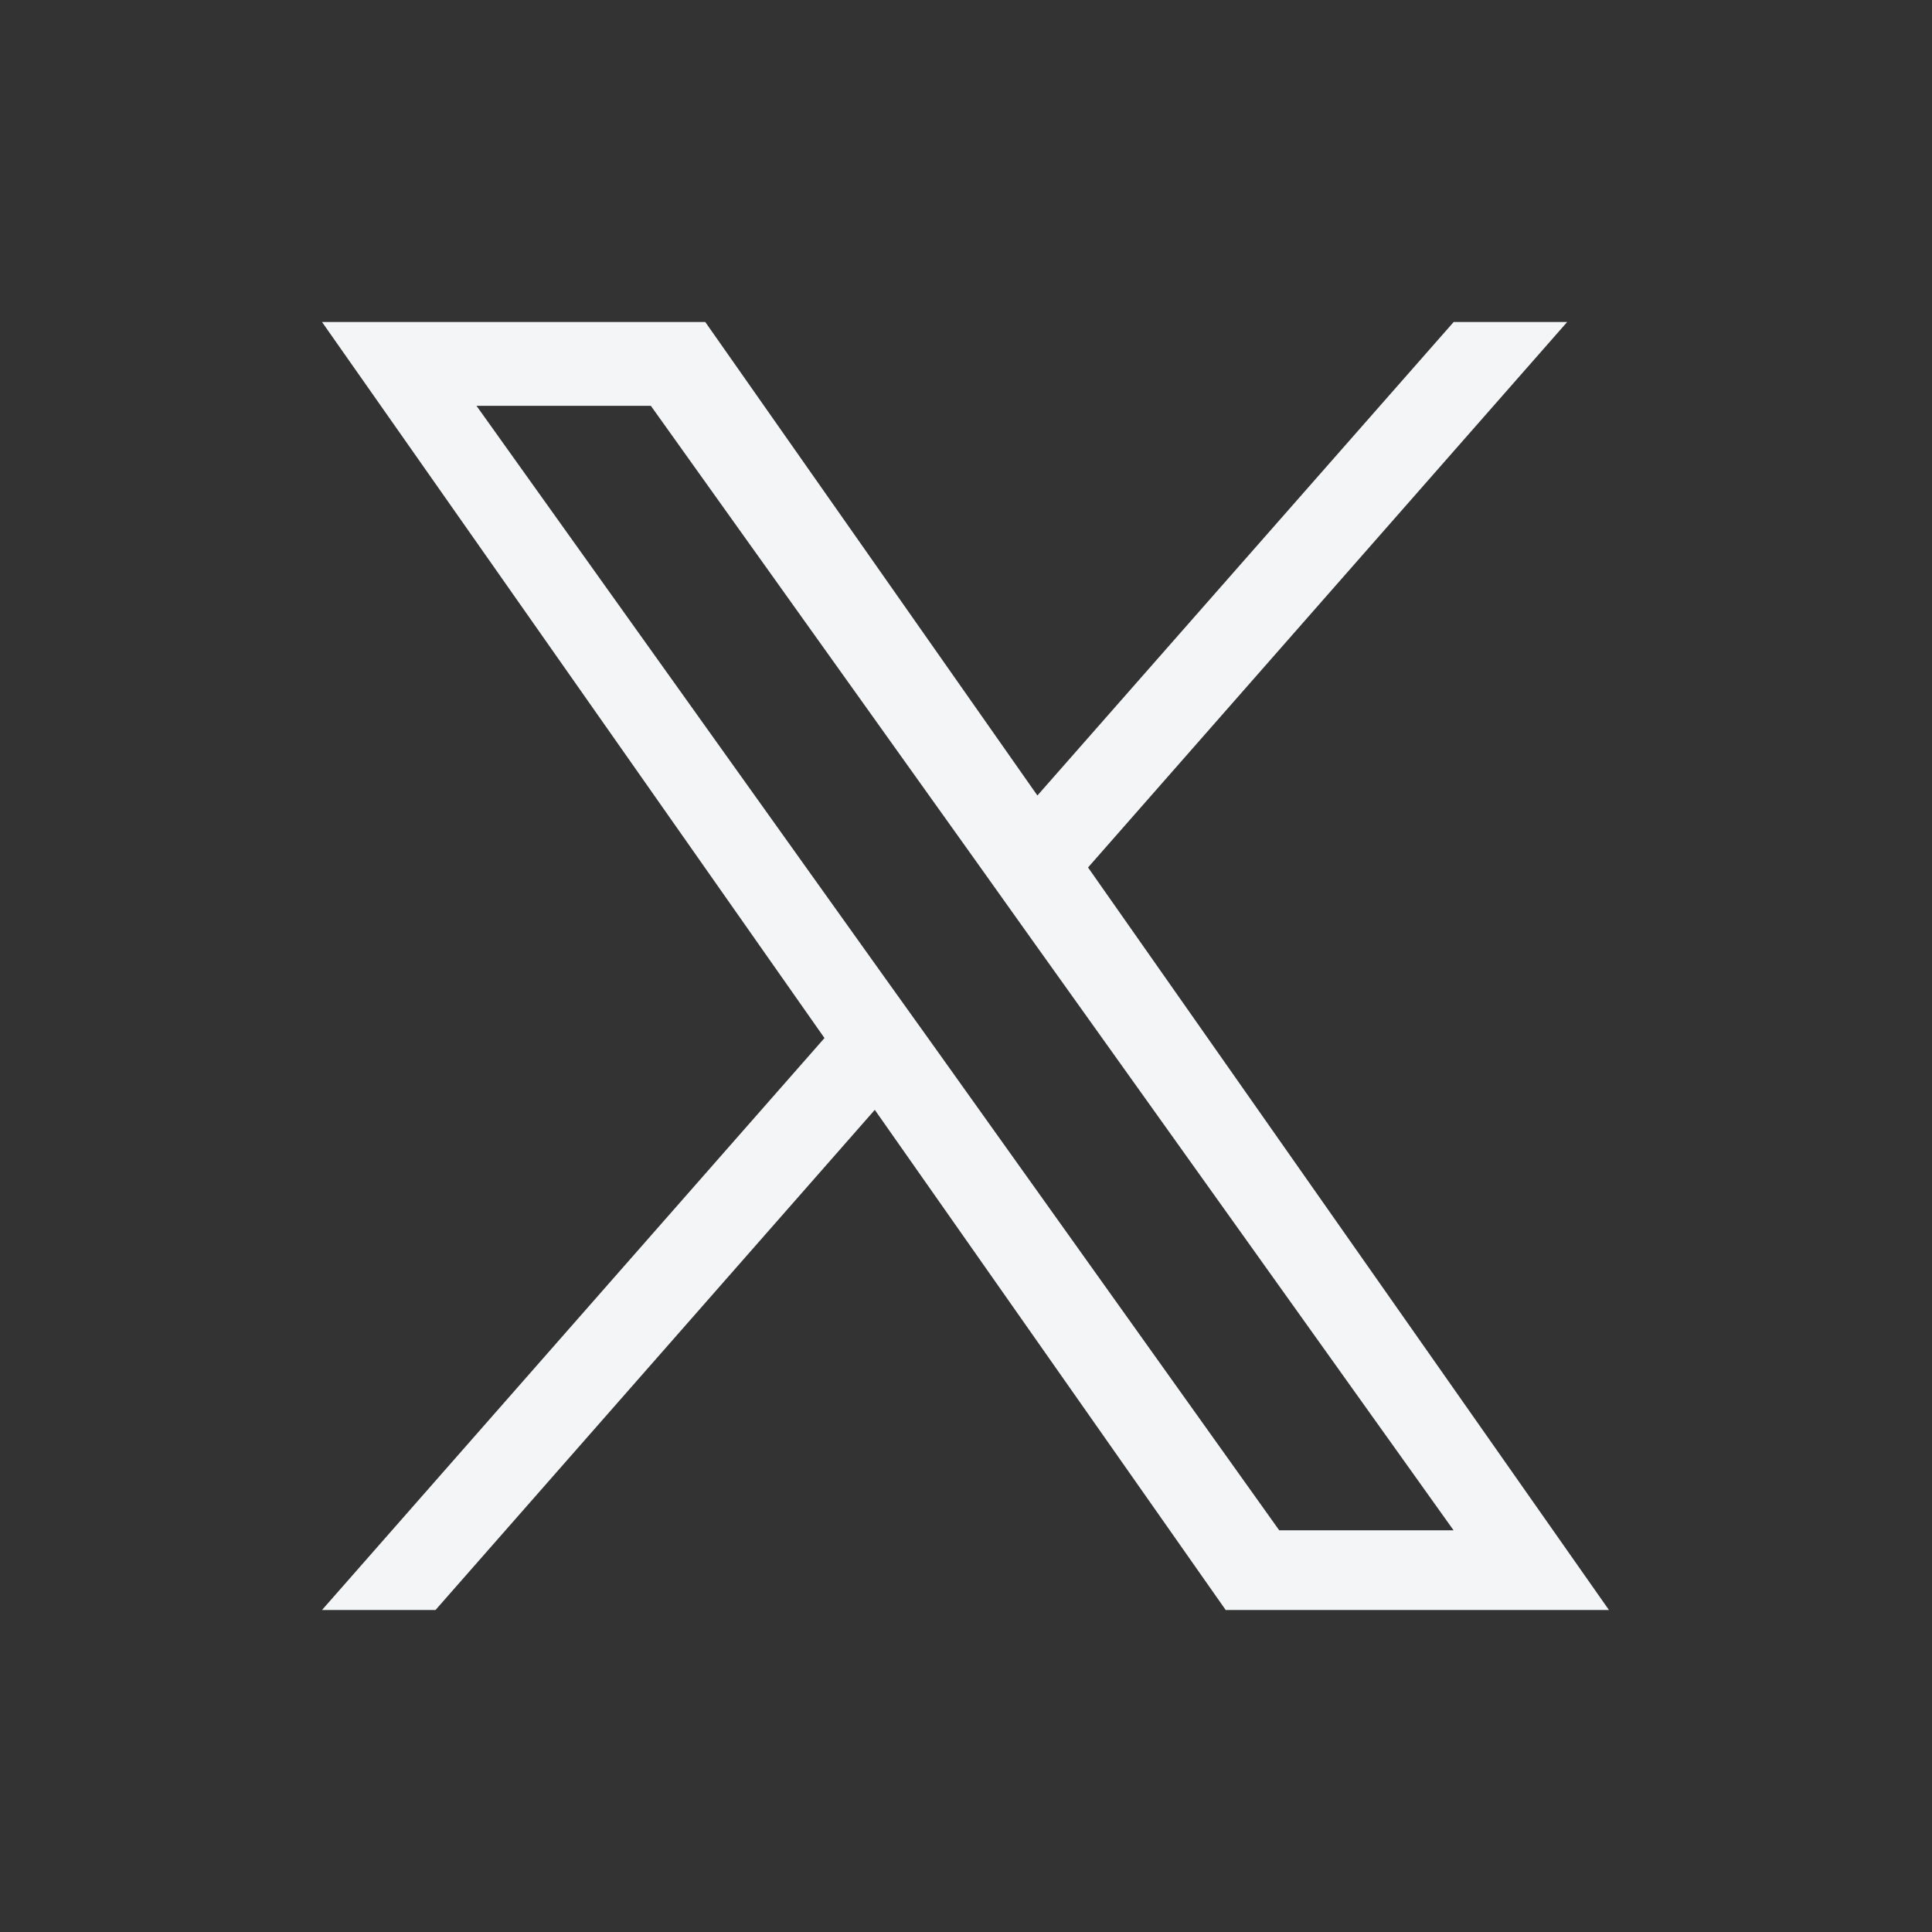
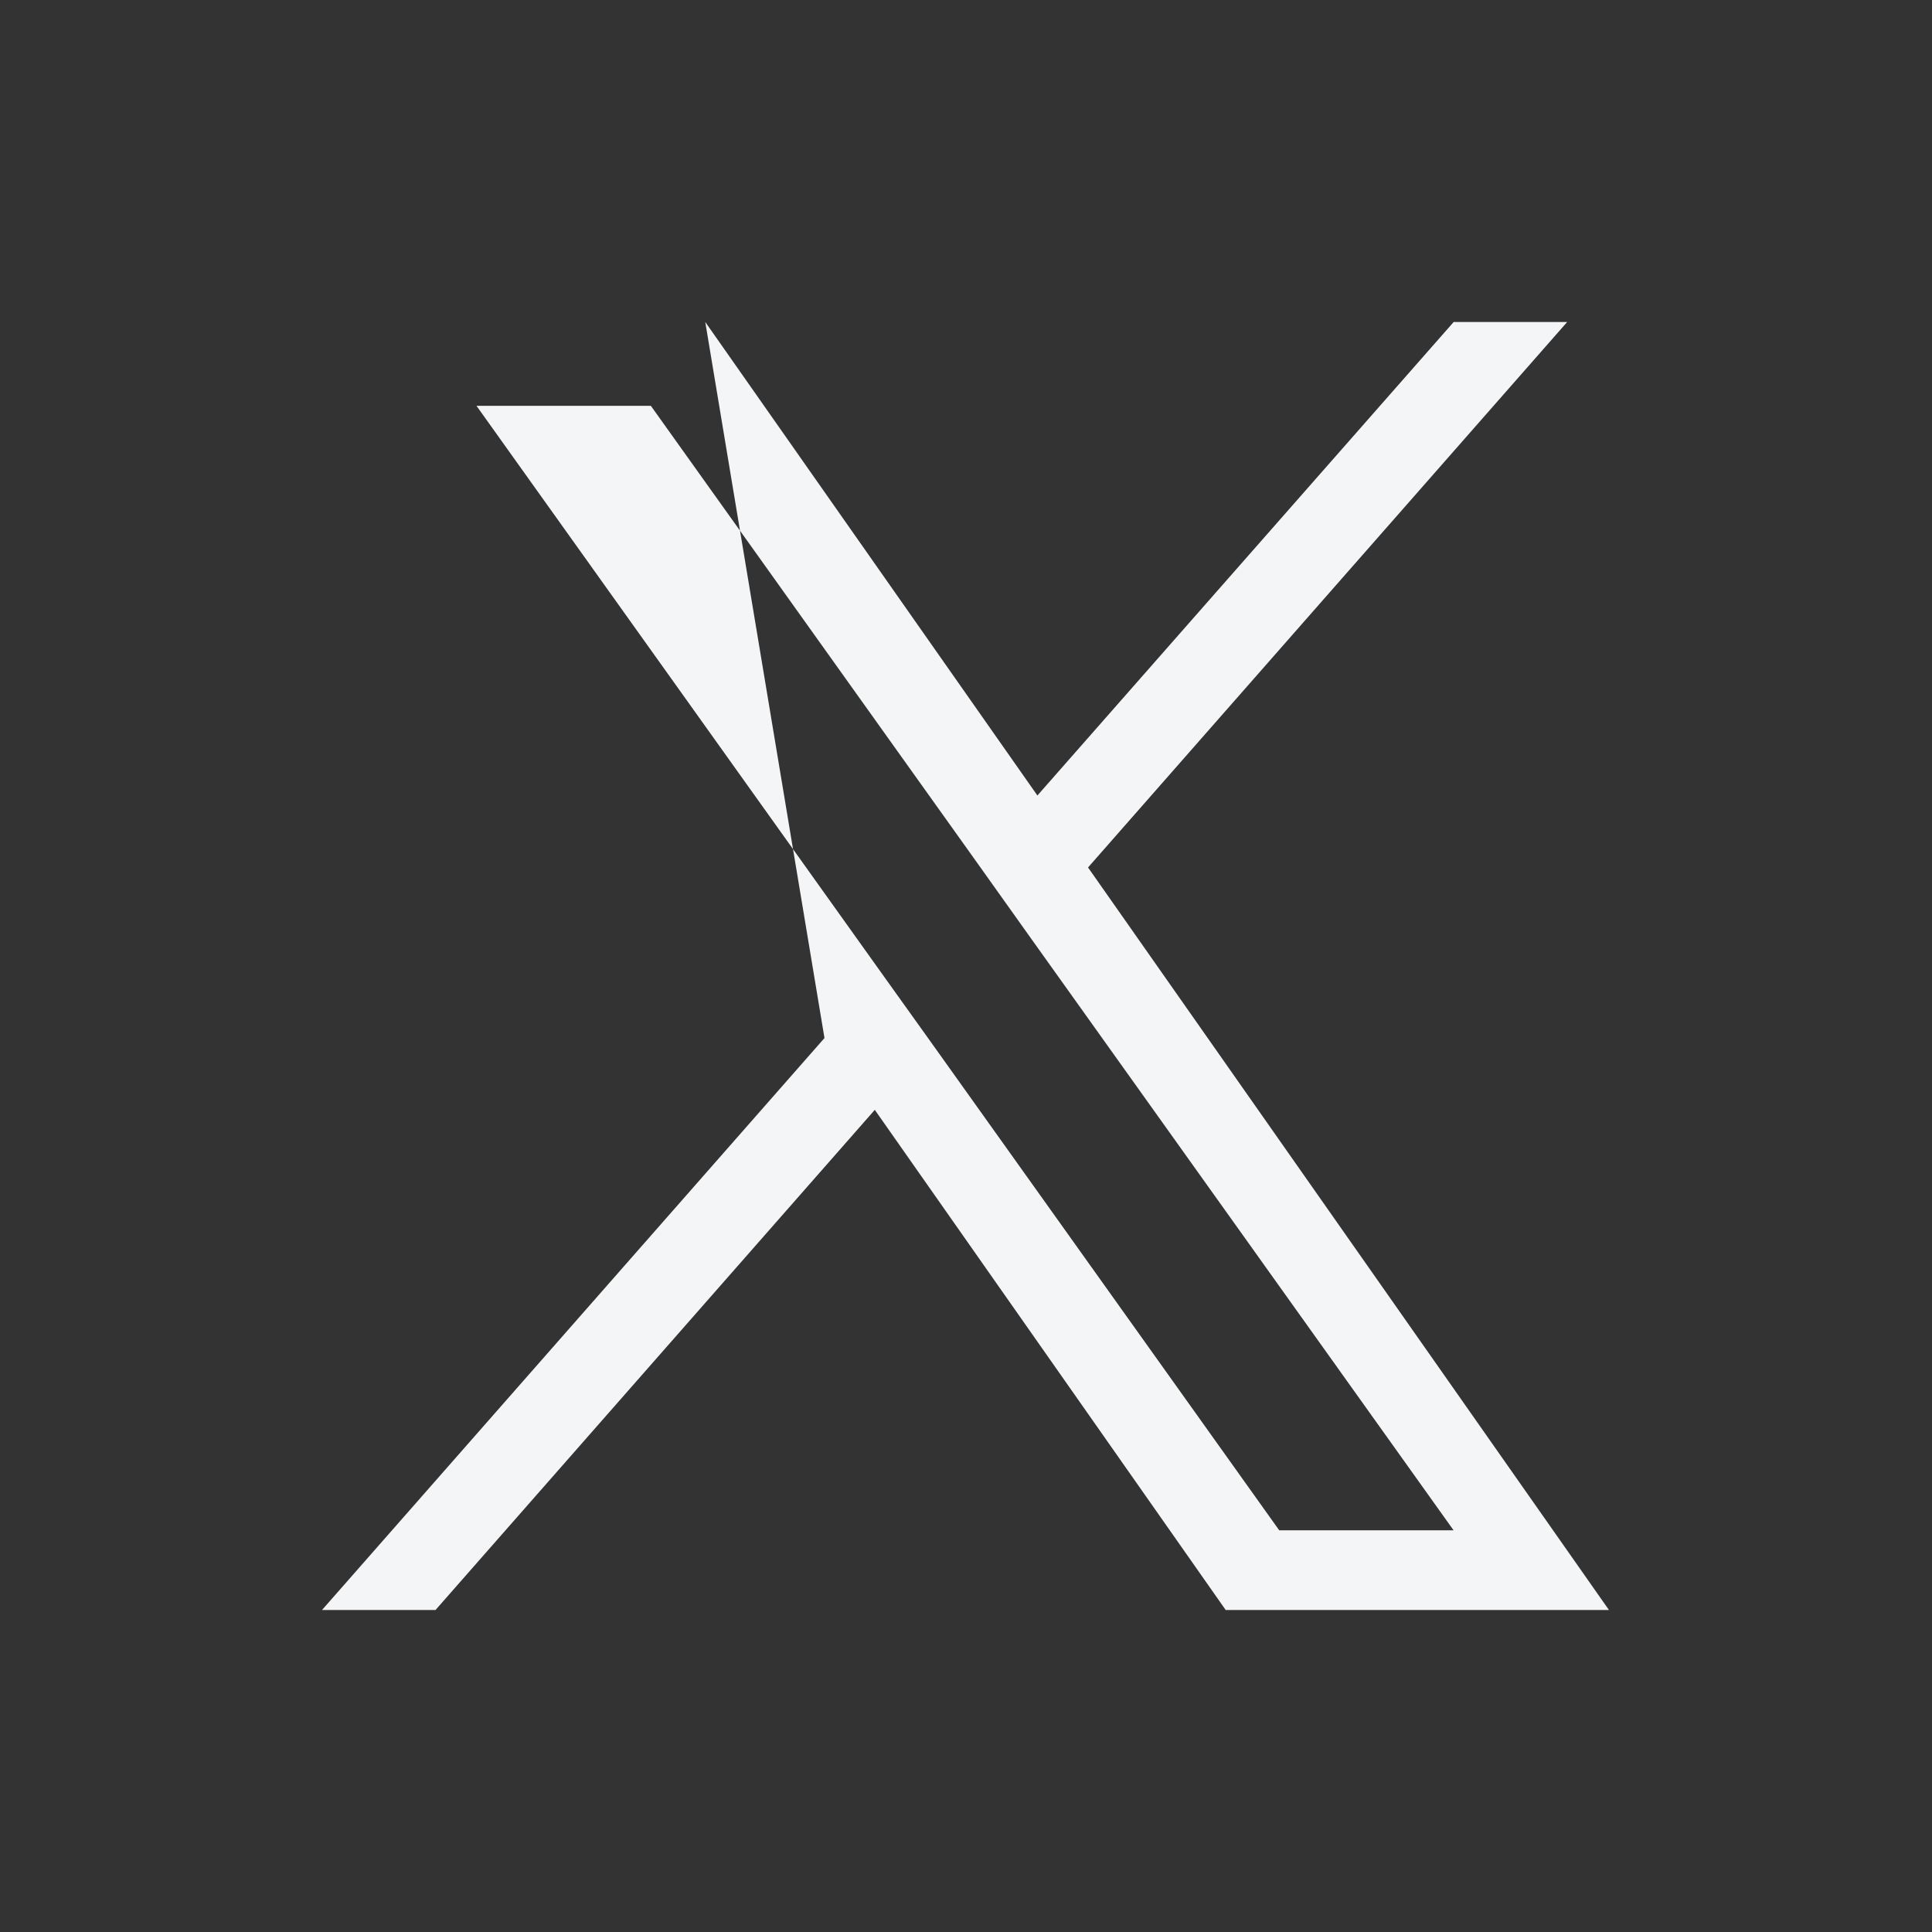
<svg xmlns="http://www.w3.org/2000/svg" width="24" height="24" viewBox="0 0 24 24" fill="none" class="size-4 shrink-0">
  <rect x="0" y="0" width="24" height="24" fill="#333333" stroke="none" />
-   <path d="M13.516 10.776L19.468 4H18.058L12.887 9.882L8.761 4H4L10.242 12.895L4 20H5.41L10.867 13.787L15.226 20H19.987L13.516 10.776ZM11.584 12.973L10.95 12.087L5.919 5.041H8.085L12.147 10.73L12.778 11.616L18.057 19.01H15.891L11.584 12.973Z" fill="#F4F5F6" />
+   <path d="M13.516 10.776L19.468 4H18.058L12.887 9.882L8.761 4L10.242 12.895L4 20H5.41L10.867 13.787L15.226 20H19.987L13.516 10.776ZM11.584 12.973L10.95 12.087L5.919 5.041H8.085L12.147 10.73L12.778 11.616L18.057 19.01H15.891L11.584 12.973Z" fill="#F4F5F6" />
</svg>